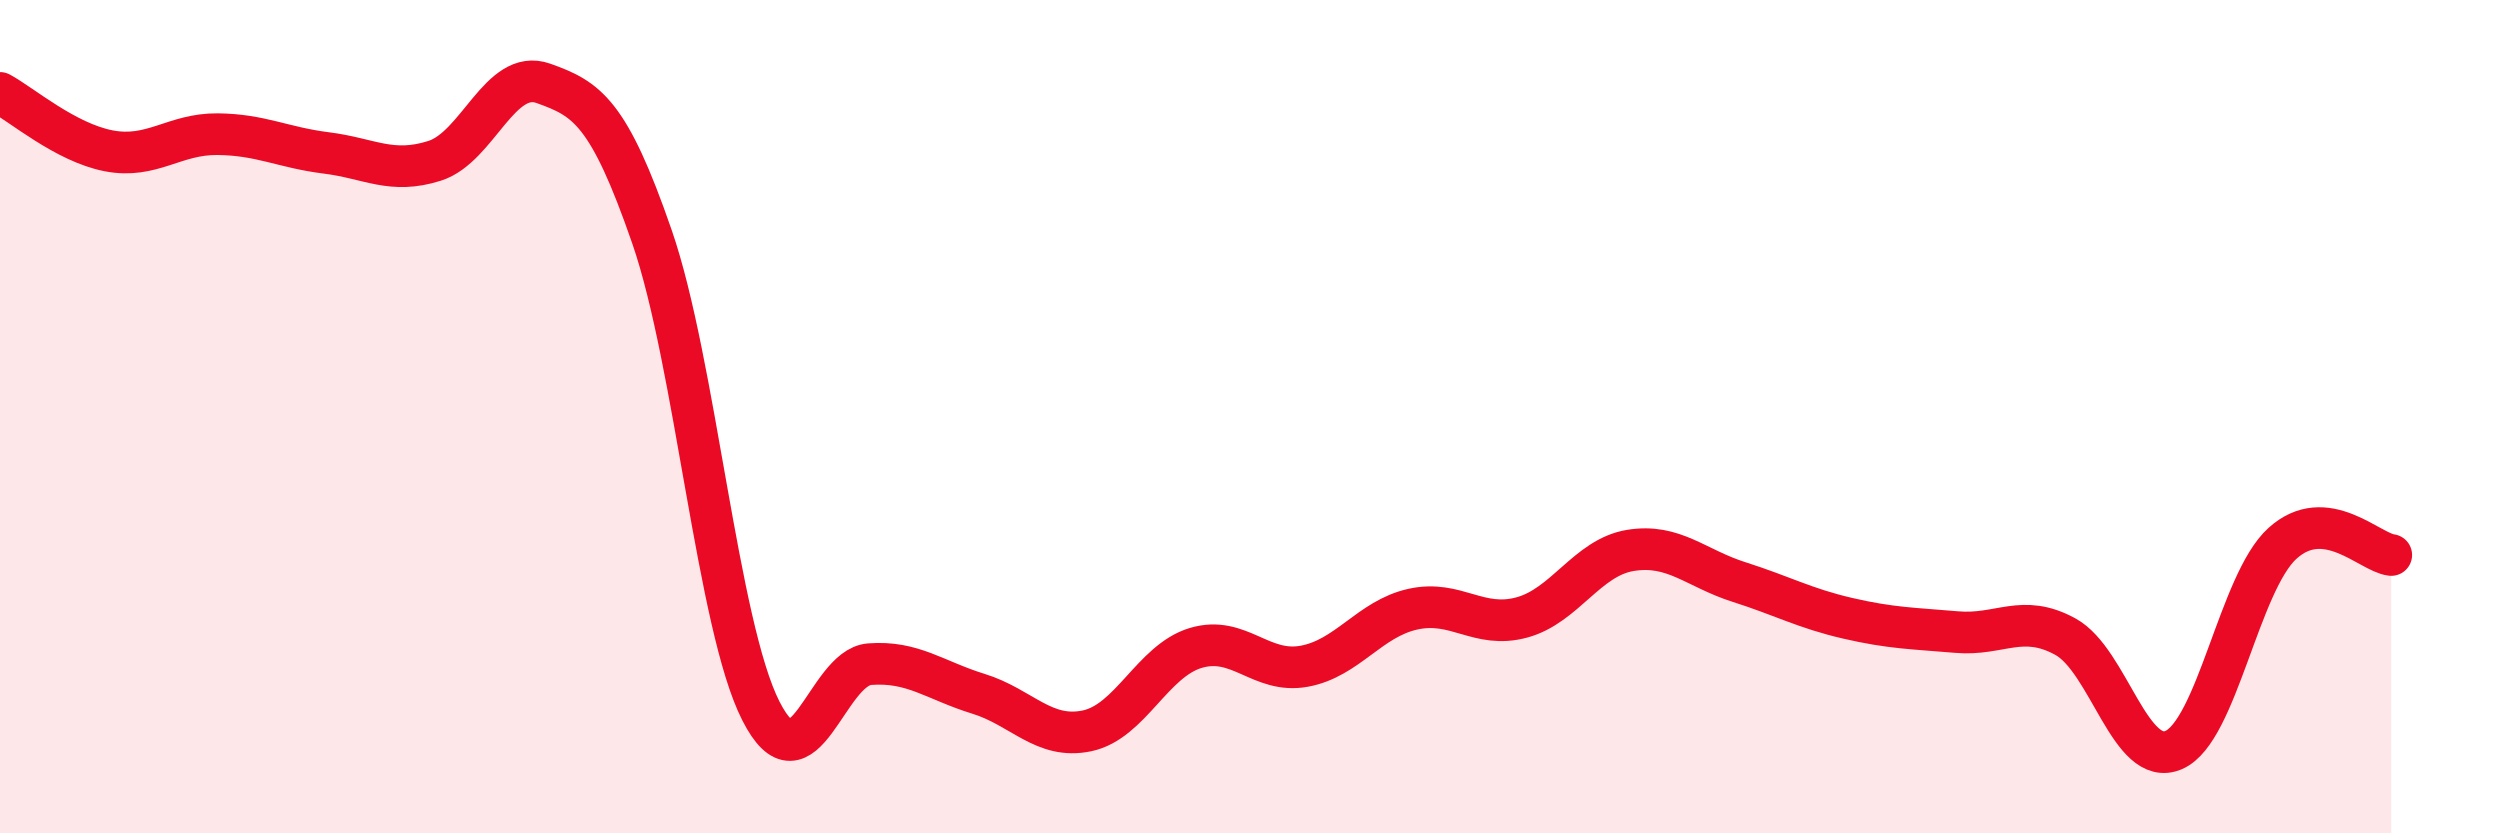
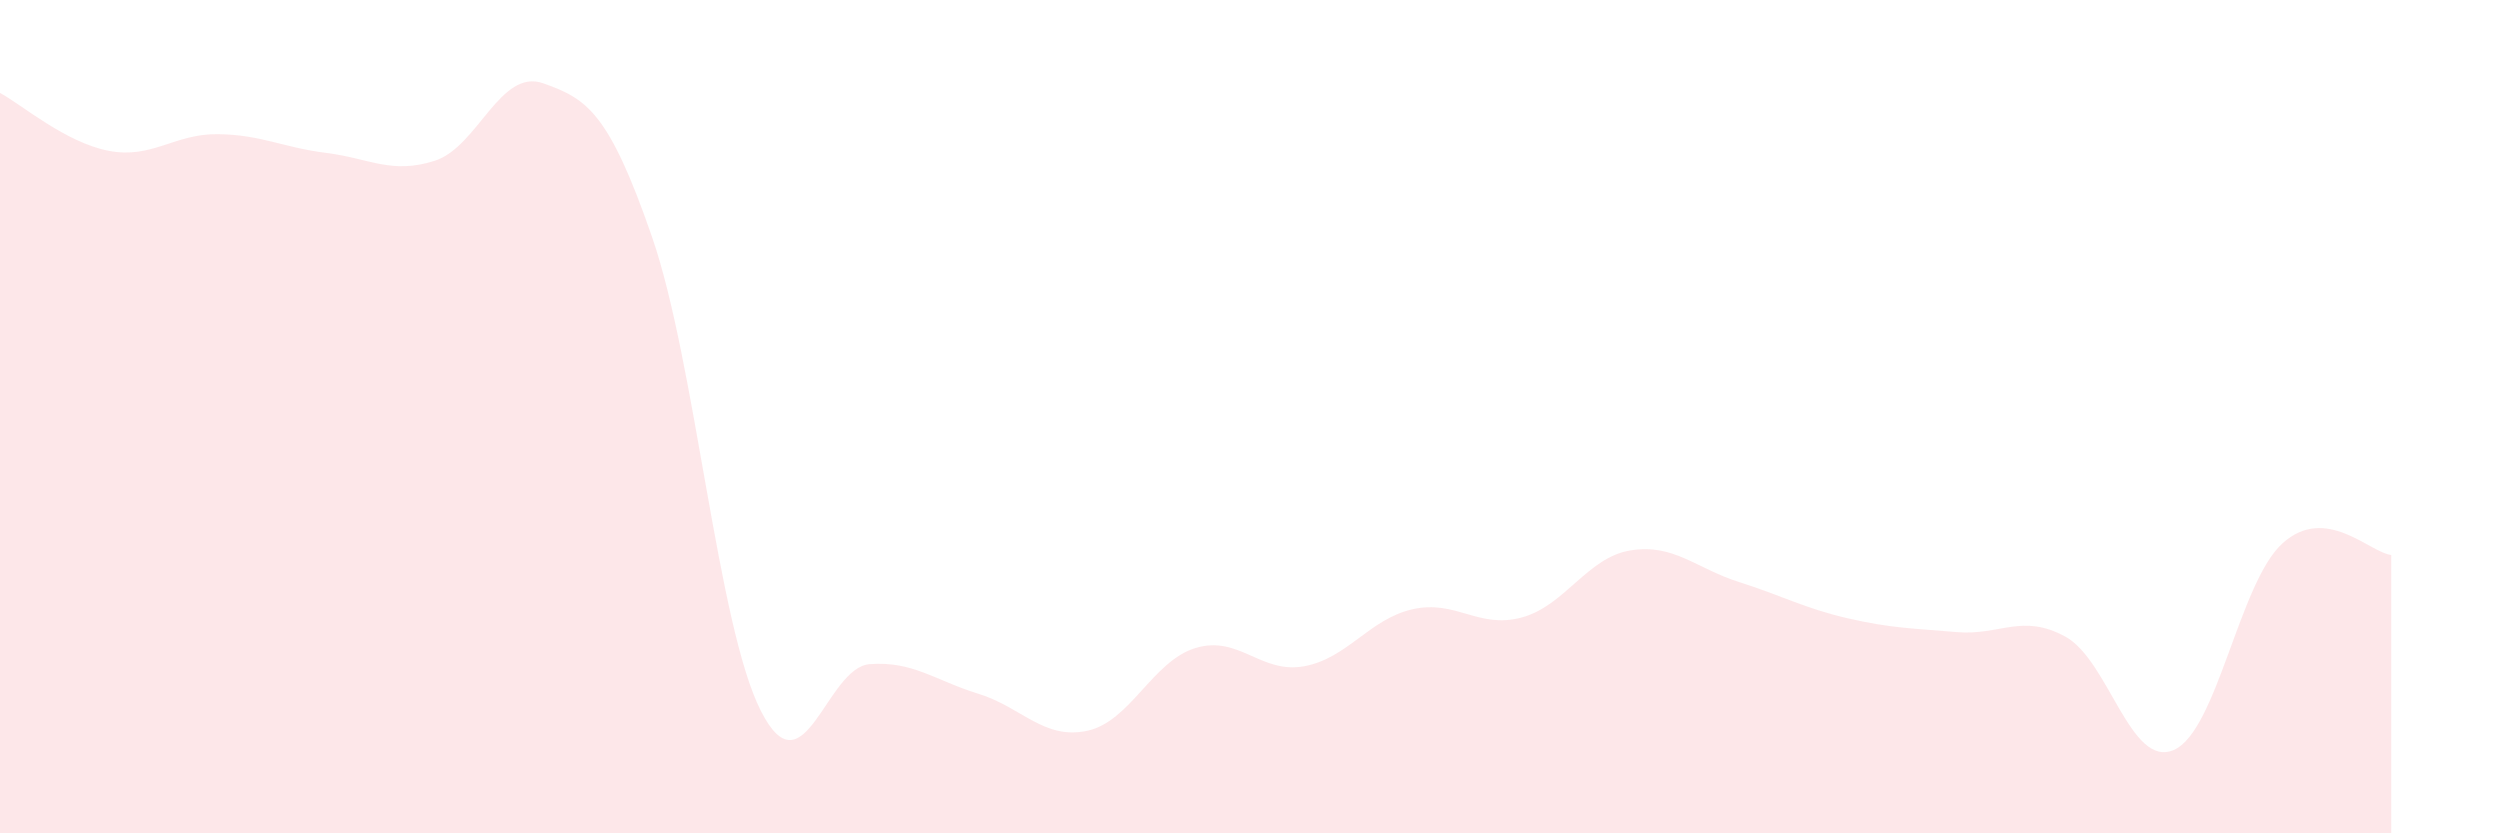
<svg xmlns="http://www.w3.org/2000/svg" width="60" height="20" viewBox="0 0 60 20">
  <path d="M 0,2.23 C 0.52,2.51 1.57,3.42 2.61,3.62 C 3.65,3.82 4.18,3.21 5.22,3.22 C 6.26,3.23 6.79,3.54 7.83,3.67 C 8.87,3.8 9.39,4.19 10.43,3.86 C 11.47,3.53 12,1.63 13.04,2 C 14.08,2.37 14.61,2.68 15.65,5.69 C 16.69,8.7 17.22,15.01 18.26,17.06 C 19.3,19.11 19.83,16.02 20.87,15.94 C 21.91,15.86 22.44,16.33 23.48,16.65 C 24.52,16.97 25.05,17.76 26.09,17.54 C 27.13,17.32 27.66,15.86 28.7,15.55 C 29.74,15.24 30.26,16.18 31.3,15.99 C 32.34,15.8 32.87,14.85 33.91,14.62 C 34.95,14.39 35.48,15.1 36.52,14.82 C 37.56,14.54 38.09,13.38 39.13,13.21 C 40.17,13.04 40.7,13.64 41.74,13.97 C 42.78,14.3 43.31,14.6 44.35,14.84 C 45.39,15.08 45.92,15.08 46.96,15.17 C 48,15.26 48.53,14.71 49.57,15.28 C 50.61,15.85 51.13,18.45 52.17,18 C 53.21,17.55 53.74,13.98 54.78,13.04 C 55.82,12.1 56.87,13.26 57.39,13.32L57.39 20L0 20Z" fill="#EB0A25" opacity="0.1" stroke-linecap="round" stroke-linejoin="round" />
-   <path d="M 0,2.23 C 0.52,2.51 1.57,3.42 2.61,3.62 C 3.65,3.82 4.18,3.21 5.22,3.22 C 6.26,3.23 6.79,3.54 7.83,3.67 C 8.87,3.8 9.39,4.19 10.43,3.86 C 11.47,3.53 12,1.63 13.04,2 C 14.08,2.37 14.61,2.68 15.65,5.69 C 16.69,8.7 17.22,15.01 18.26,17.06 C 19.3,19.11 19.83,16.02 20.87,15.94 C 21.91,15.86 22.44,16.33 23.48,16.65 C 24.52,16.97 25.05,17.76 26.09,17.54 C 27.13,17.32 27.66,15.86 28.7,15.55 C 29.74,15.24 30.26,16.18 31.3,15.99 C 32.34,15.8 32.87,14.85 33.91,14.62 C 34.95,14.39 35.48,15.1 36.52,14.82 C 37.56,14.54 38.09,13.38 39.13,13.21 C 40.17,13.04 40.7,13.64 41.74,13.97 C 42.78,14.3 43.31,14.6 44.35,14.84 C 45.39,15.08 45.92,15.08 46.96,15.17 C 48,15.26 48.53,14.71 49.57,15.28 C 50.61,15.85 51.13,18.45 52.17,18 C 53.21,17.55 53.74,13.98 54.78,13.04 C 55.82,12.1 56.87,13.26 57.39,13.32" stroke="#EB0A25" stroke-width="1" fill="none" stroke-linecap="round" stroke-linejoin="round" />
</svg>